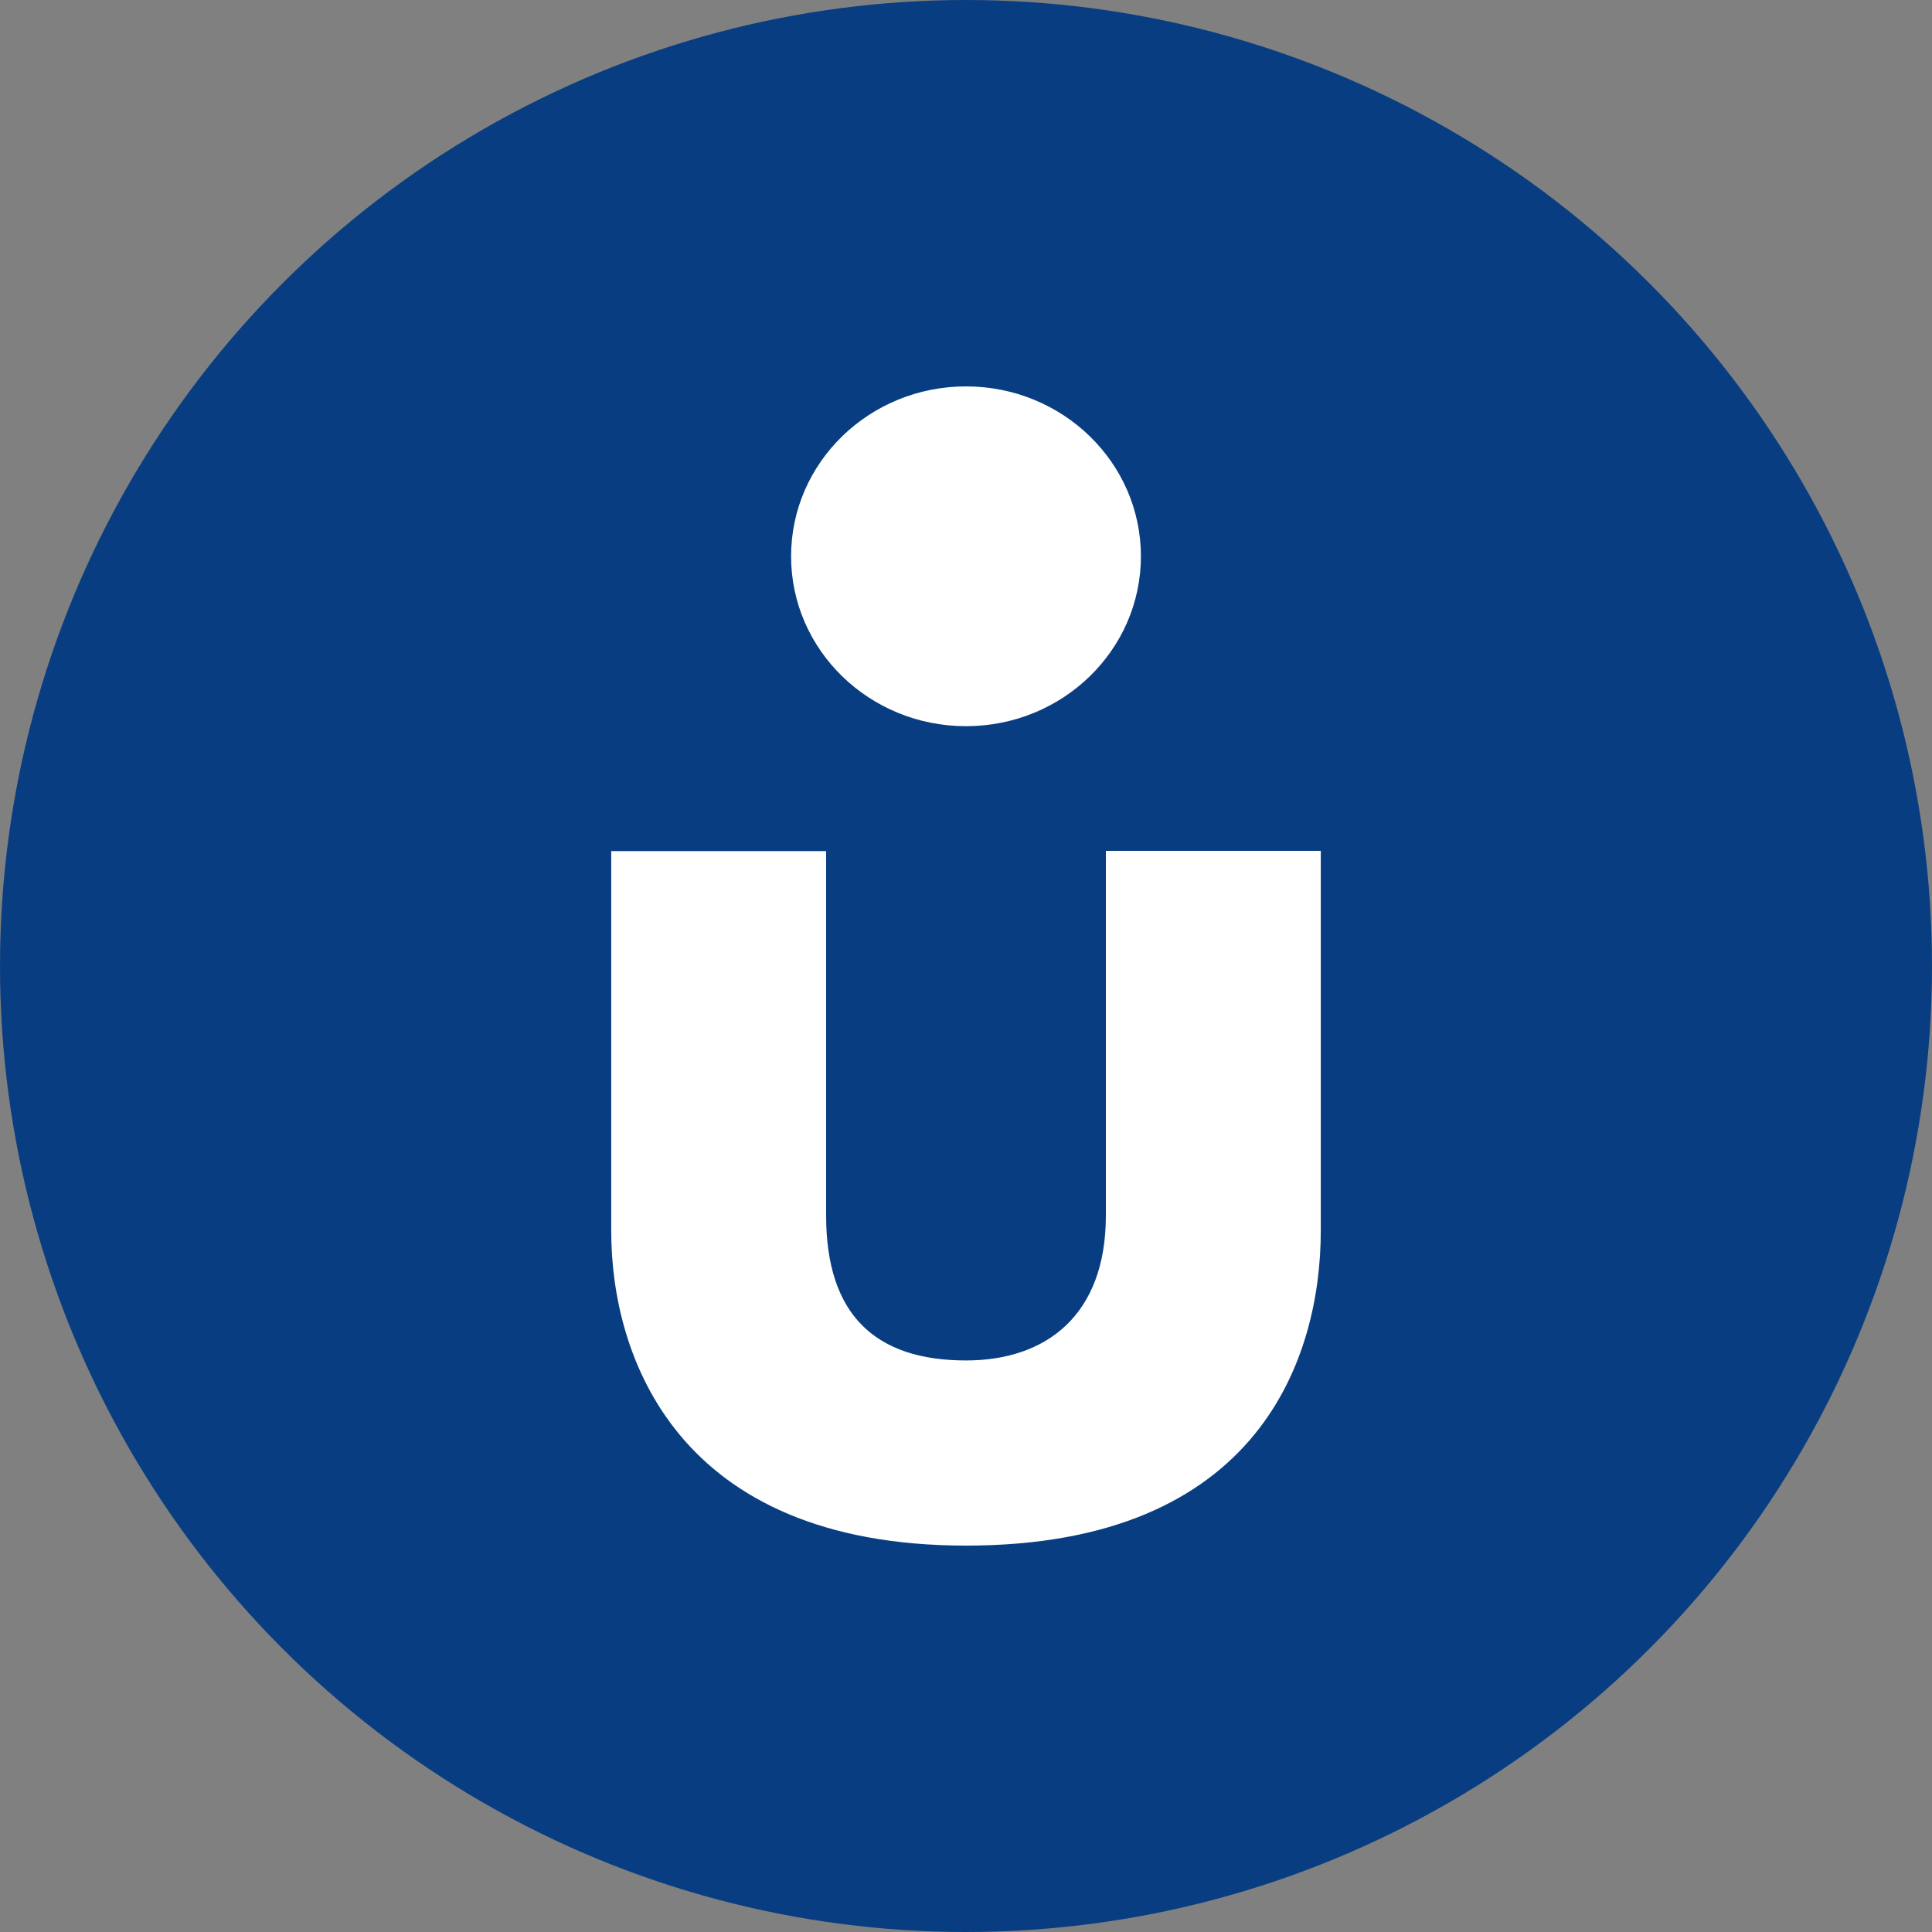
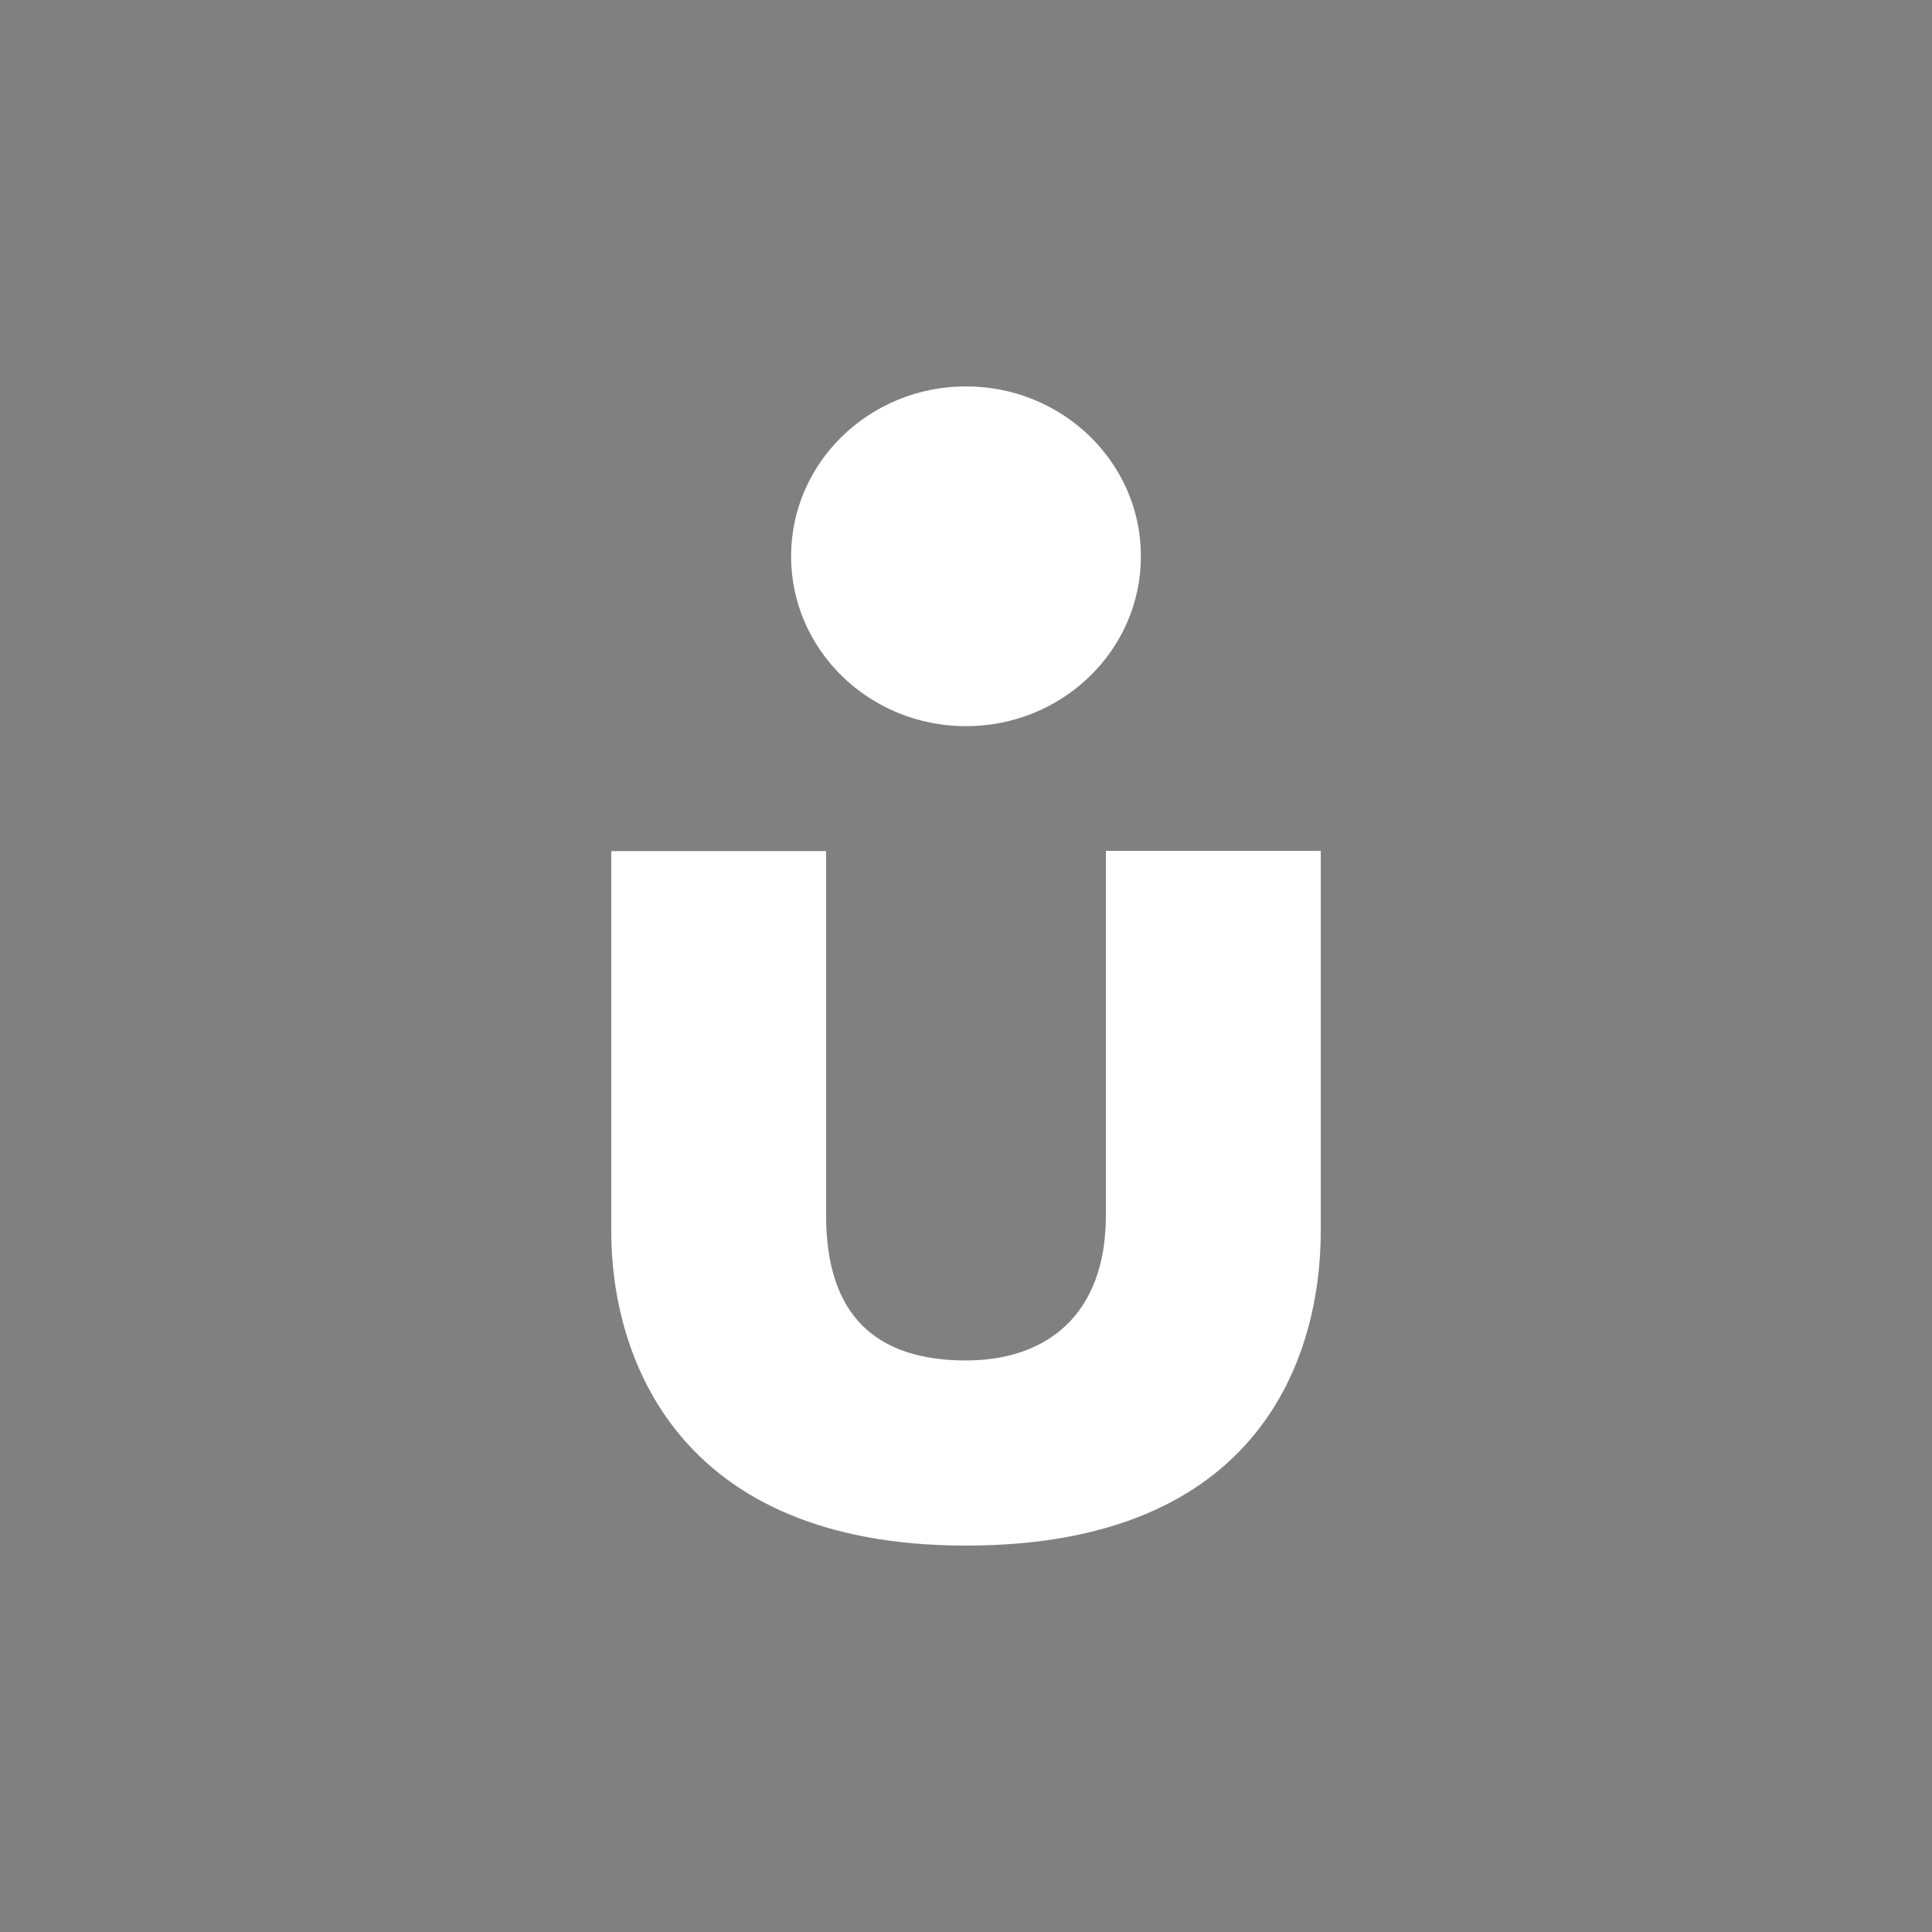
<svg xmlns="http://www.w3.org/2000/svg" id="Layer_1" data-name="Layer 1" viewBox="0 0 300 300" width="300" height="300">
  <rect x="0" y="0" width="300" height="300" fill="#808080" stroke="none" />
  <defs>
    <clipPath id="bz_circular_clip">
      <circle cx="150.0" cy="150.0" r="150.0" />
    </clipPath>
  </defs>
  <g clip-path="url(#bz_circular_clip)">
-     <rect x="-1.5" y="-1.5" width="303" height="303" fill="#083e81" />
-     <path d="M150,240c45.78,0,55.09-29.48,55.09-48.88v-59H171.72v56.63c0,15.52-9.31,22.5-21.72,22.5-14,0-21.72-7-21.72-22.5V132.16H94.91v59C94.91,210.52,105,240,150,240Z" fill="#fff" />
+     <path d="M150,240c45.78,0,55.09-29.48,55.09-48.88v-59H171.72v56.63c0,15.52-9.31,22.5-21.72,22.5-14,0-21.72-7-21.72-22.5V132.16H94.91v59C94.91,210.52,105,240,150,240" fill="#fff" />
    <ellipse cx="150" cy="86.38" rx="27.16" ry="26.38" fill="#fff" />
  </g>
</svg>